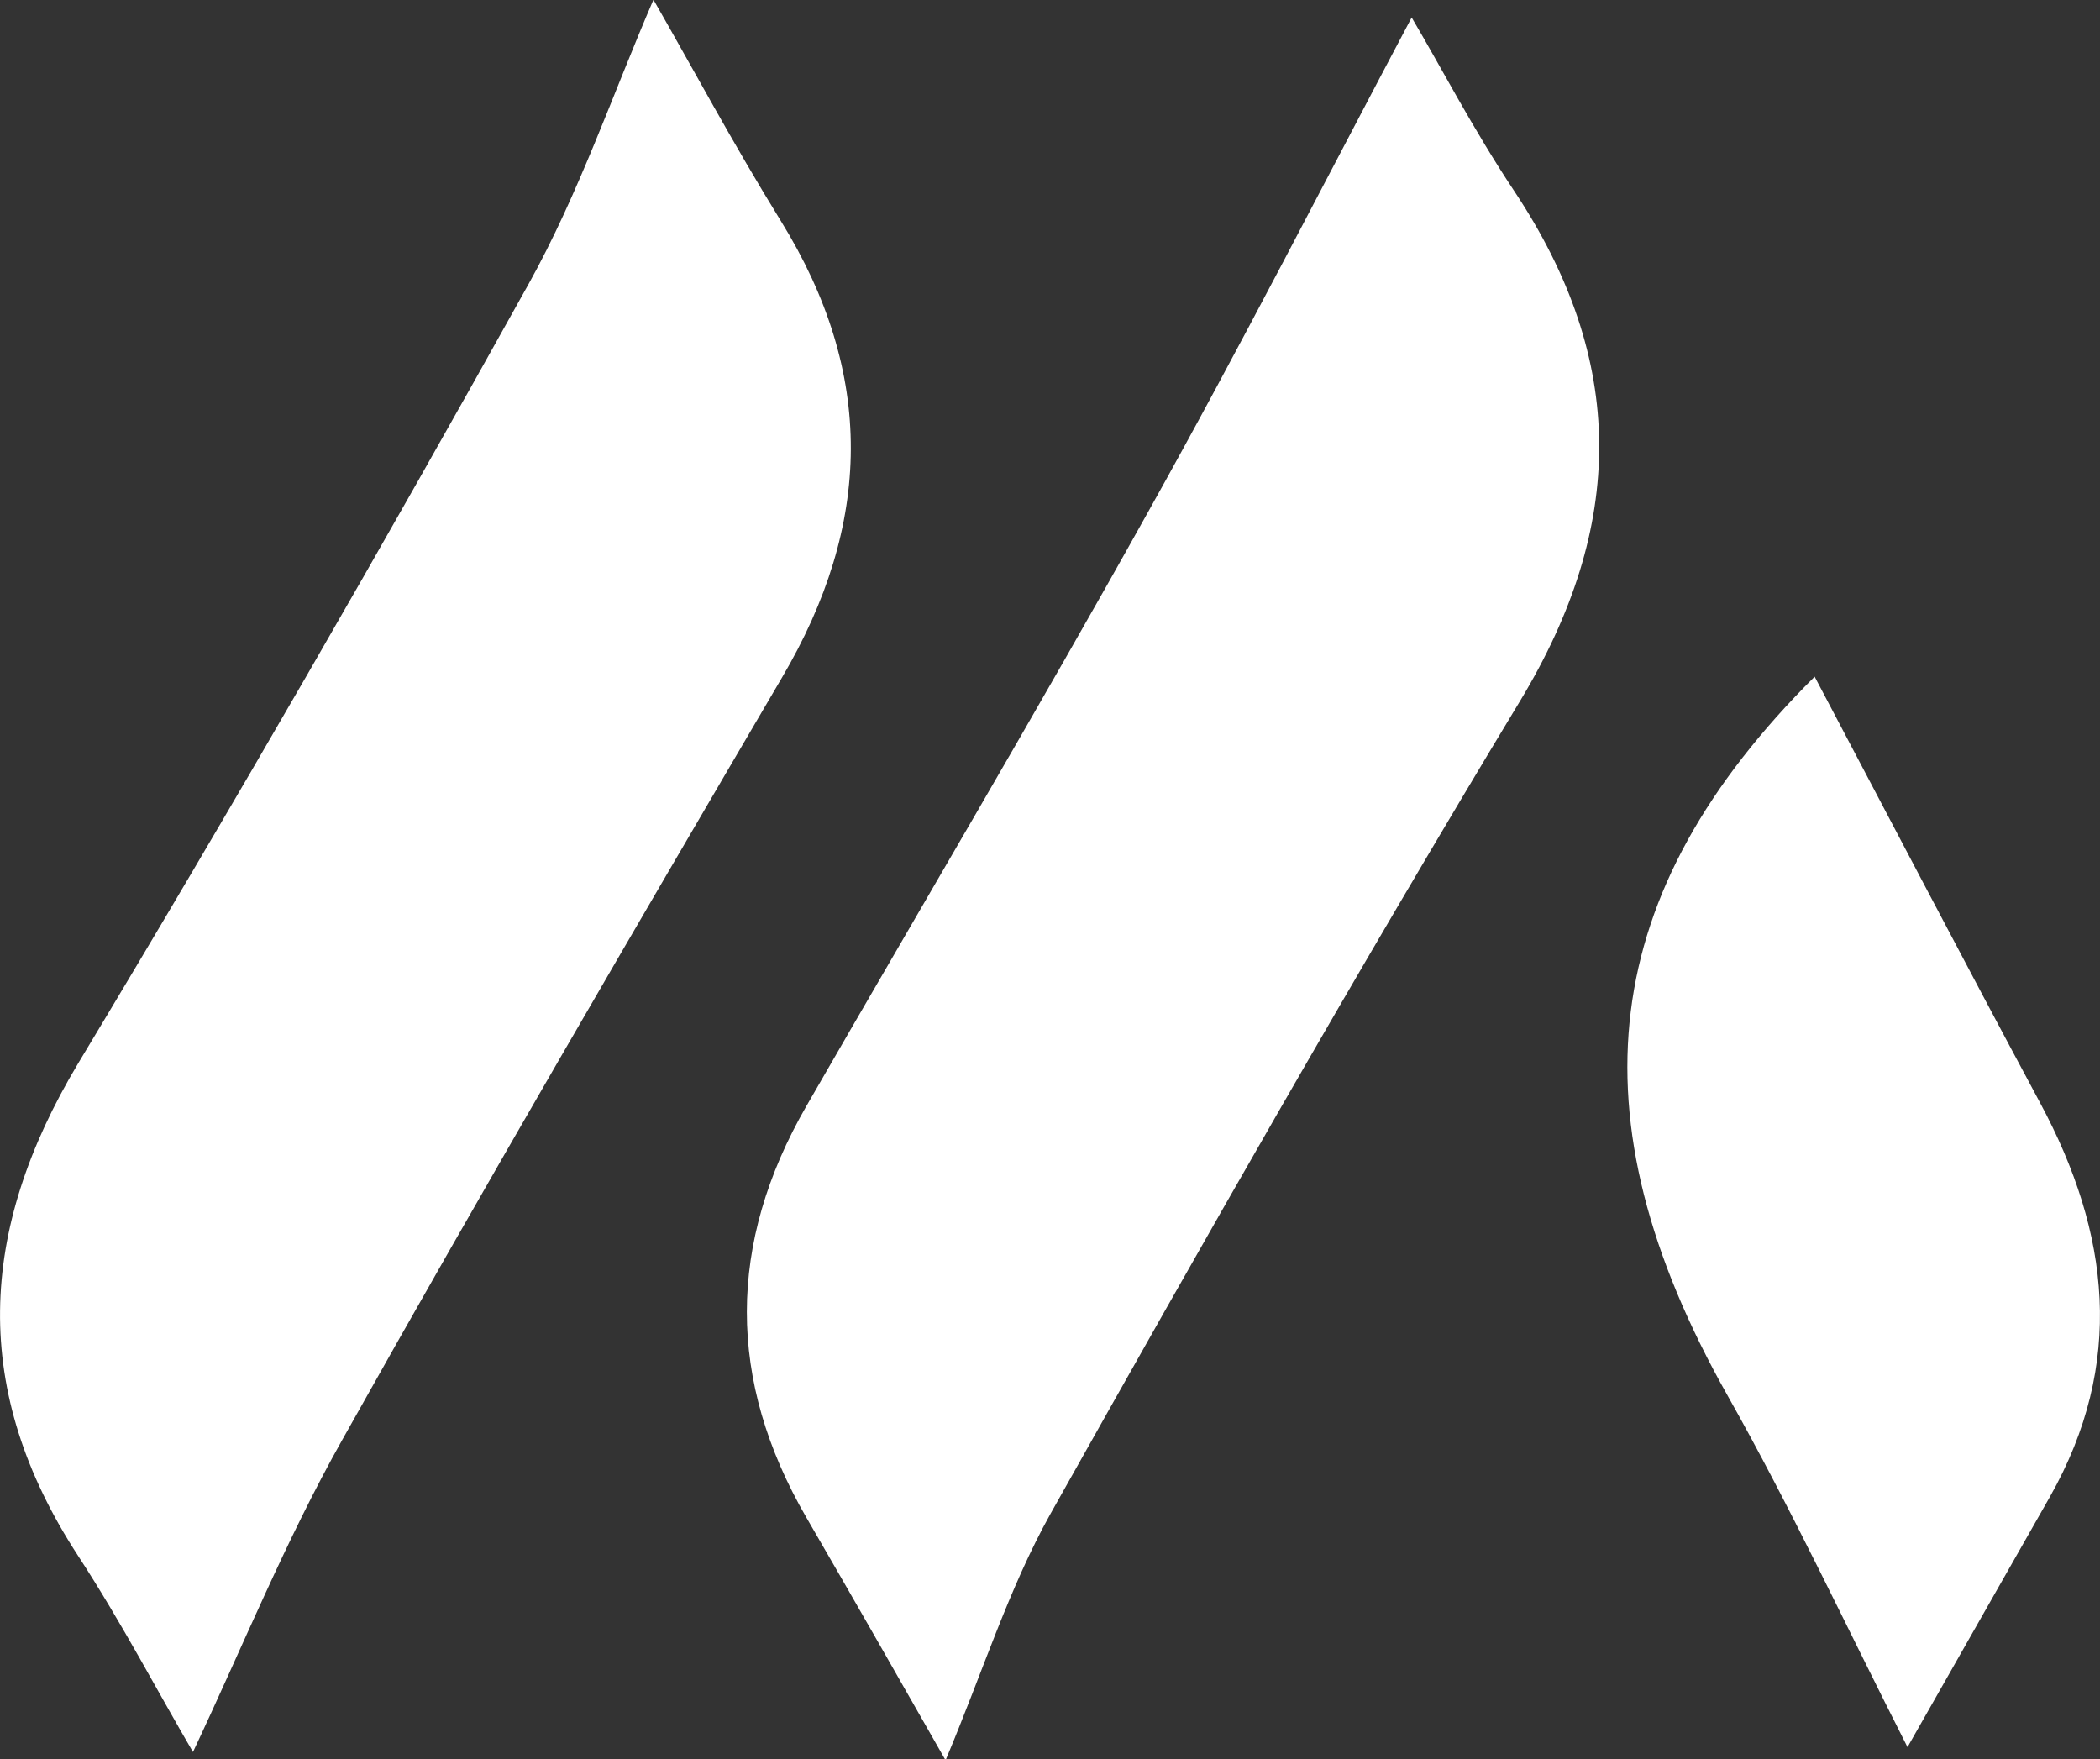
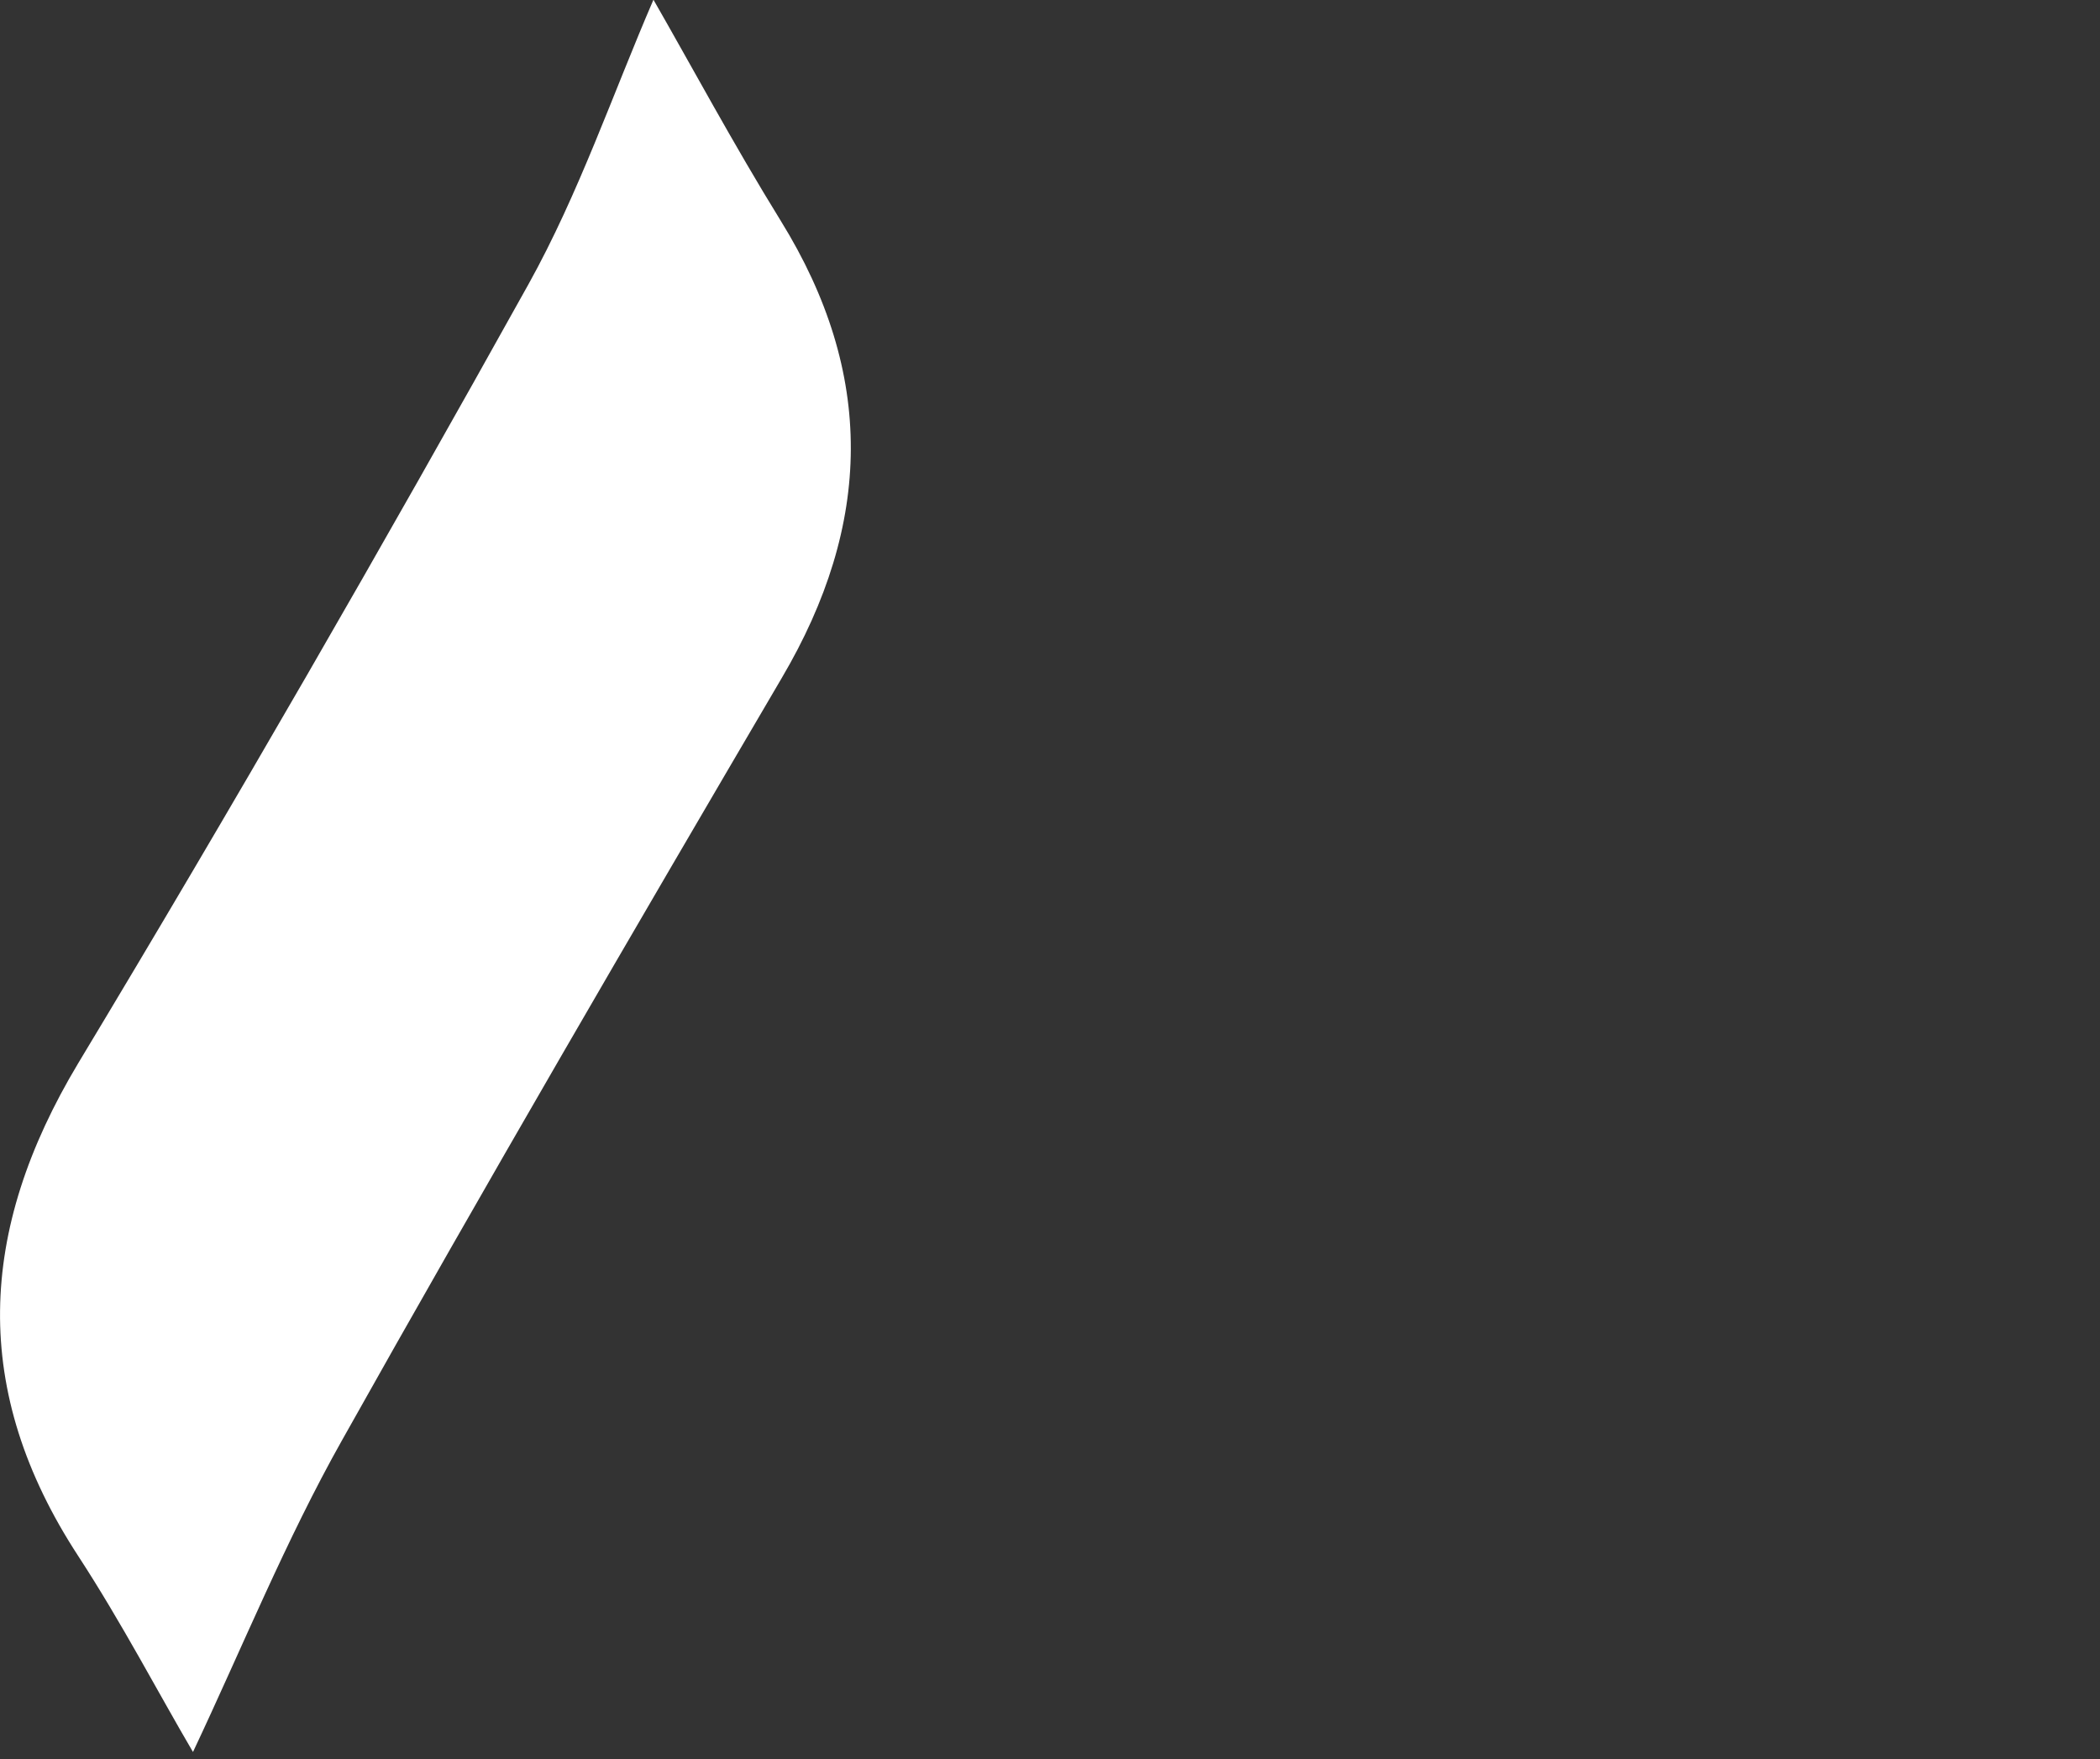
<svg xmlns="http://www.w3.org/2000/svg" id="Layer_2" data-name="Layer 2" viewBox="0 0 43.2 36.19">
  <rect x="0" y="0" width="43.2" height="36.19" fill="#333333" stroke="none" />
  <defs>
    <style>
      .cls-1 {
        fill: #fff;
      }
    </style>
  </defs>
  <g id="Logo_7" data-name="Logo 7">
    <g>
-       <path class="cls-1" d="m19.46,36.19c.75-1.78,1.29-3.51,2.15-5.05,3.15-5.61,6.33-11.21,9.66-16.72,2.18-3.61,2.2-7-.12-10.49-.84-1.26-1.54-2.61-2.11-3.57-1.76,3.32-3.52,6.77-5.41,10.15-2.29,4.11-4.69,8.16-7.04,12.24-1.63,2.83-1.64,5.64,0,8.47.97,1.67,1.92,3.34,2.85,4.97Z" />
      <path class="cls-1" d="m13.44,0c-.83,1.92-1.53,3.98-2.57,5.85-3,5.39-6.08,10.74-9.26,16.02-2.07,3.45-2.22,6.74,0,10.14.9,1.38,1.66,2.84,2.36,4.03,1.01-2.14,1.91-4.36,3.07-6.42,2.95-5.26,5.99-10.47,9.04-15.67,1.87-3.17,1.93-6.26-.02-9.41-.97-1.57-1.85-3.21-2.62-4.55Z" />
-       <path class="cls-1" d="m39.24,35.94c.95-1.67,1.94-3.41,2.93-5.15,1.55-2.74,1.24-5.42-.2-8.1-1.59-2.96-3.14-5.93-4.64-8.77-4.44,4.42-5.05,9.01-1.79,14.79,1.31,2.32,2.44,4.75,3.7,7.23Z" />
    </g>
  </g>
</svg>